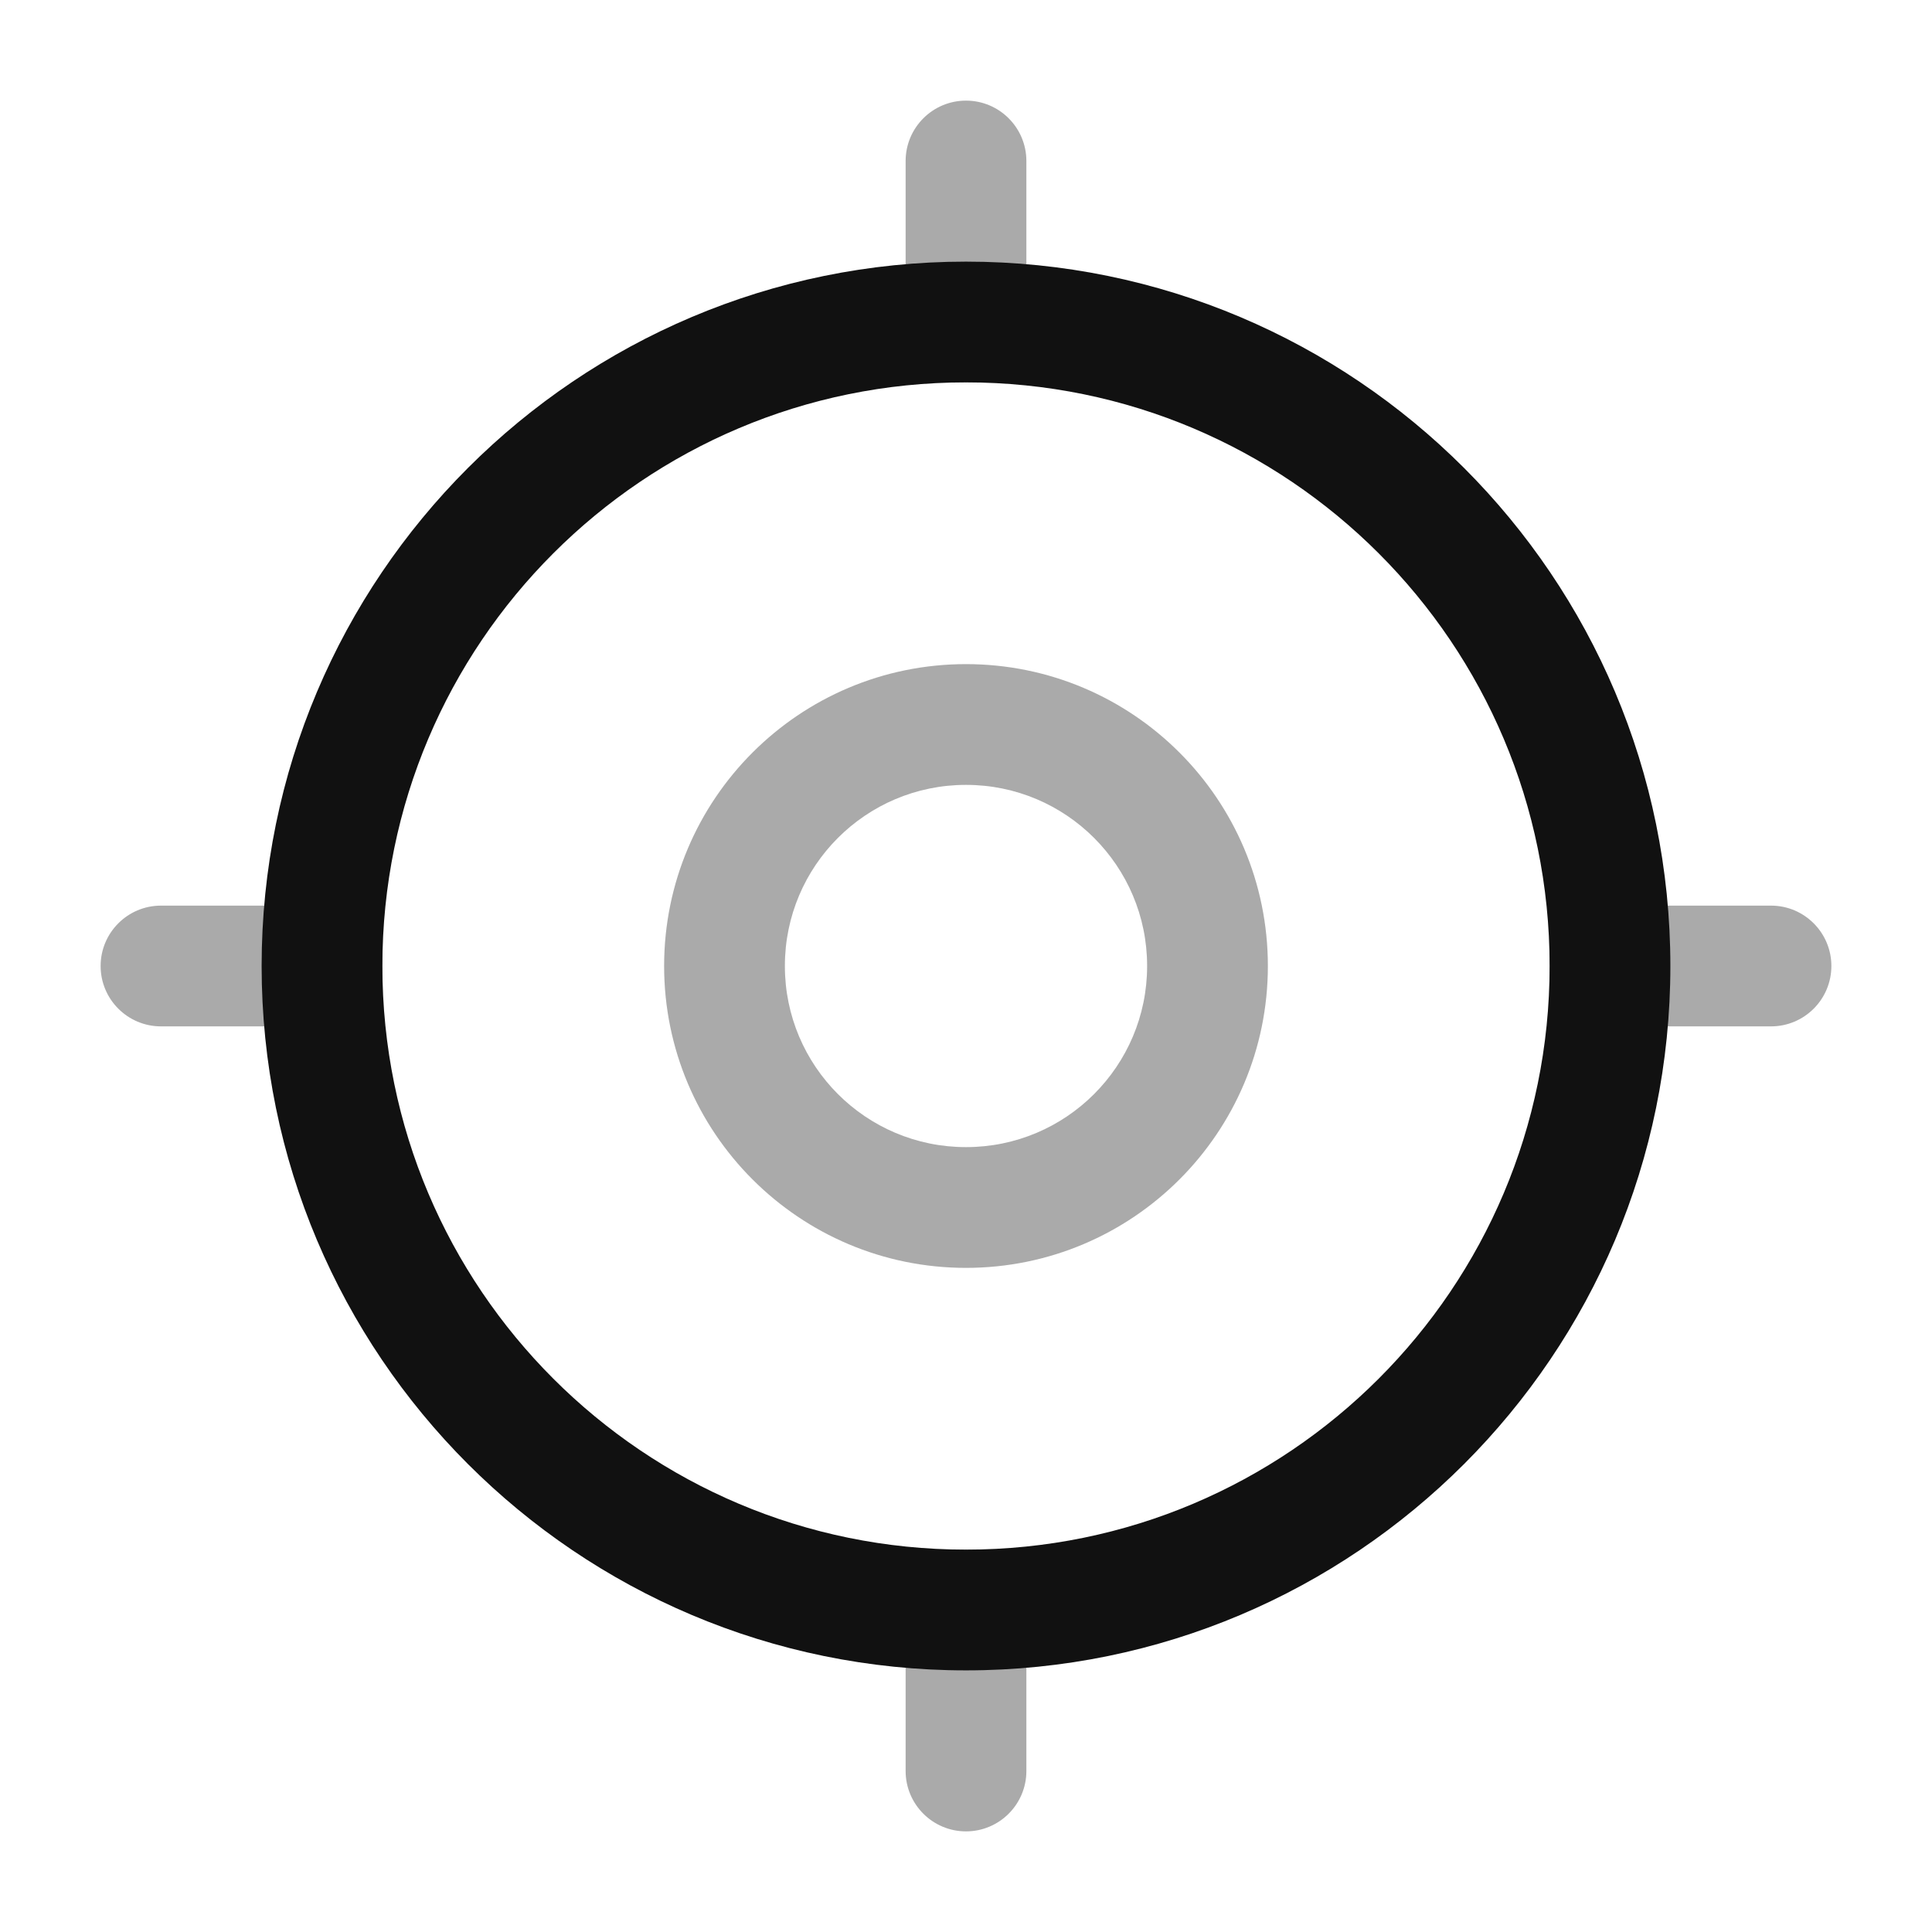
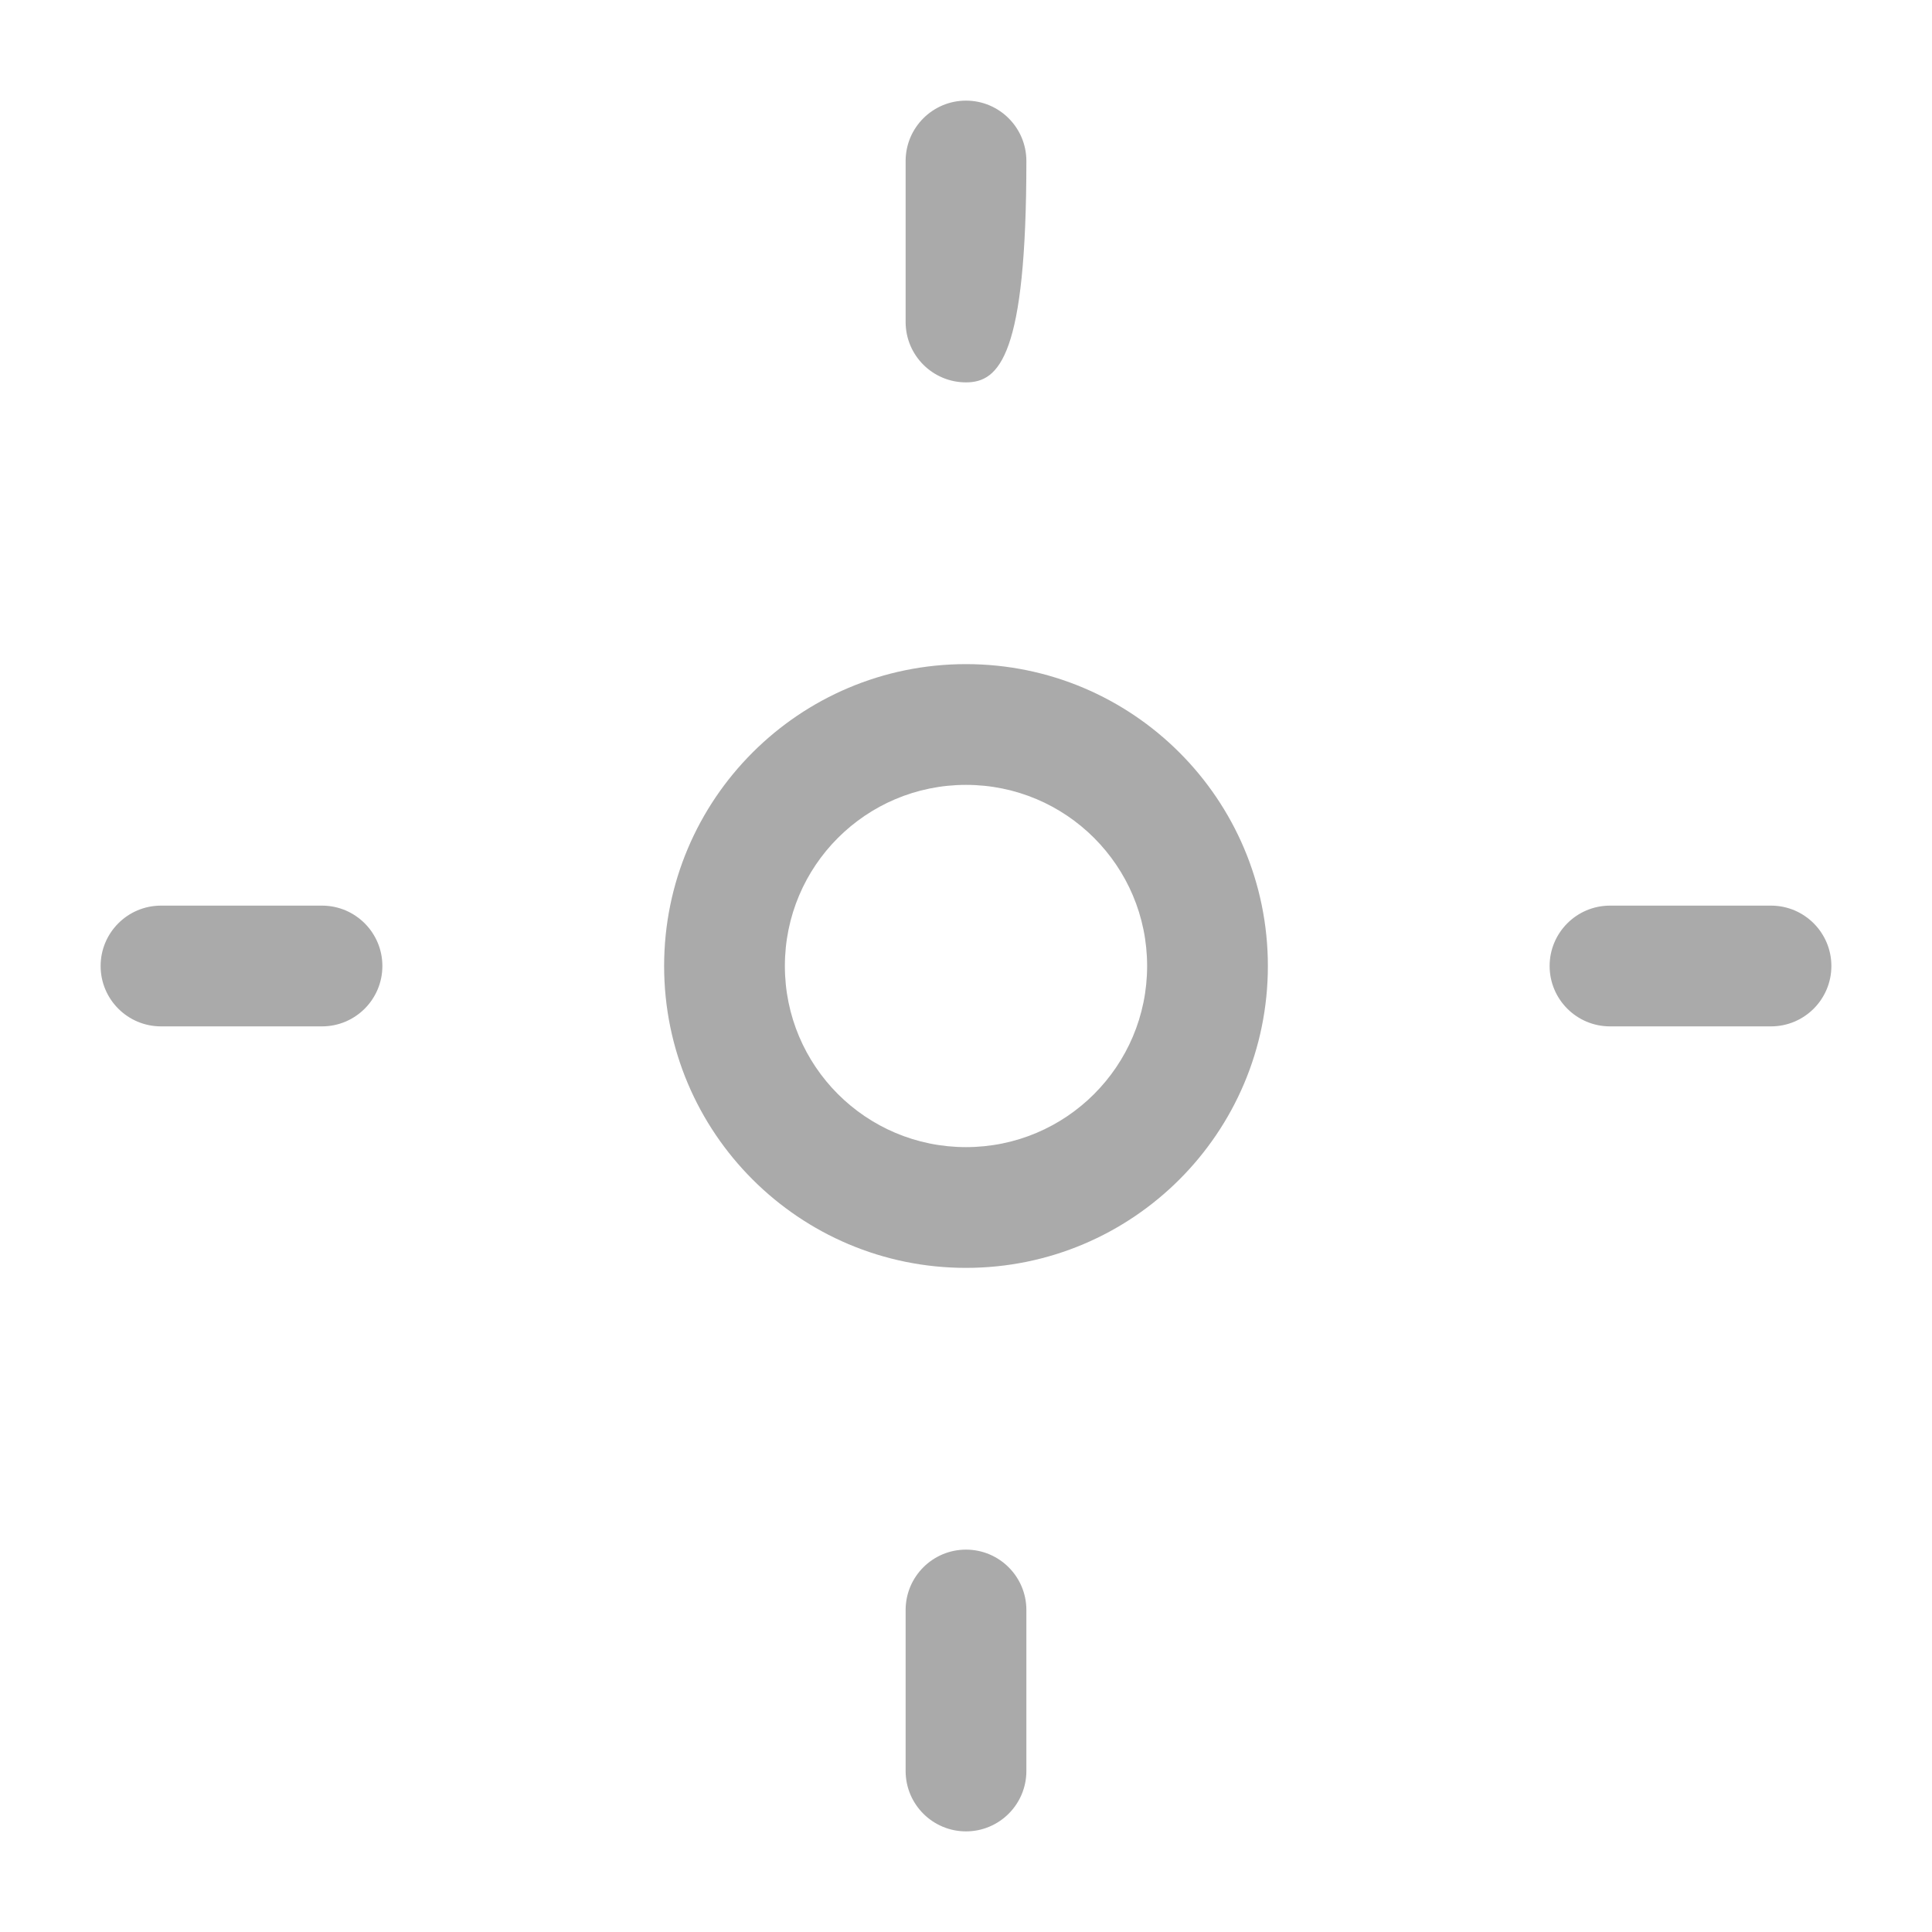
<svg xmlns="http://www.w3.org/2000/svg" width="24" height="24" fill="none" viewBox="0 0 24 24" id="gps">
-   <path fill="#AAA" fill-rule="evenodd" d="M12 9.75C10.757 9.75 9.75 10.757 9.75 12 9.75 13.243 10.757 14.25 12 14.25 13.243 14.25 14.25 13.243 14.25 12 14.25 10.757 13.243 9.75 12 9.75zM8.25 12C8.25 9.929 9.929 8.25 12 8.25 14.071 8.25 15.75 9.929 15.75 12 15.75 14.071 14.071 15.75 12 15.75 9.929 15.75 8.25 14.071 8.25 12zM4.75 12C4.75 12.414 4.414 12.75 4 12.75L2 12.75C1.586 12.75 1.25 12.414 1.25 12 1.25 11.586 1.586 11.25 2 11.25L4 11.25C4.414 11.25 4.75 11.586 4.75 12zM22.75 12C22.75 12.414 22.414 12.75 22 12.75L20 12.75C19.586 12.75 19.25 12.414 19.25 12 19.25 11.586 19.586 11.25 20 11.25L22 11.25C22.414 11.25 22.75 11.586 22.75 12zM12 1.25C12.414 1.25 12.75 1.586 12.75 2V4C12.75 4.414 12.414 4.75 12 4.75 11.586 4.75 11.25 4.414 11.25 4V2C11.25 1.586 11.586 1.25 12 1.25zM12 19.25C12.414 19.25 12.75 19.586 12.75 20V22C12.75 22.414 12.414 22.75 12 22.75 11.586 22.75 11.25 22.414 11.25 22V20C11.25 19.586 11.586 19.25 12 19.25z" clip-rule="evenodd" />
-   <path fill="#111" fill-rule="evenodd" d="M12 4.75C7.996 4.75 4.75 7.996 4.75 12C4.75 16.004 7.996 19.25 12 19.25C16.004 19.25 19.25 16.004 19.25 12C19.25 7.996 16.004 4.75 12 4.75ZM3.25 12C3.25 7.168 7.168 3.25 12 3.25C16.832 3.25 20.75 7.168 20.75 12C20.75 16.832 16.832 20.75 12 20.75C7.168 20.75 3.25 16.832 3.25 12Z" clip-rule="evenodd" />
+   <path fill="#AAA" fill-rule="evenodd" d="M12 9.75C10.757 9.75 9.75 10.757 9.75 12 9.75 13.243 10.757 14.25 12 14.25 13.243 14.25 14.25 13.243 14.25 12 14.25 10.757 13.243 9.75 12 9.75zM8.25 12C8.25 9.929 9.929 8.25 12 8.25 14.071 8.25 15.75 9.929 15.75 12 15.75 14.071 14.071 15.75 12 15.75 9.929 15.75 8.25 14.071 8.25 12zM4.75 12C4.75 12.414 4.414 12.75 4 12.75L2 12.75C1.586 12.75 1.25 12.414 1.25 12 1.25 11.586 1.586 11.25 2 11.25L4 11.25C4.414 11.25 4.75 11.586 4.75 12zM22.75 12C22.75 12.414 22.414 12.75 22 12.75L20 12.75C19.586 12.75 19.25 12.414 19.25 12 19.25 11.586 19.586 11.25 20 11.25L22 11.25C22.414 11.25 22.75 11.586 22.75 12zM12 1.25C12.414 1.25 12.75 1.586 12.75 2C12.75 4.414 12.414 4.75 12 4.75 11.586 4.75 11.25 4.414 11.25 4V2C11.25 1.586 11.586 1.25 12 1.25zM12 19.25C12.414 19.25 12.75 19.586 12.75 20V22C12.75 22.414 12.414 22.75 12 22.75 11.586 22.75 11.25 22.414 11.25 22V20C11.25 19.586 11.586 19.25 12 19.25z" clip-rule="evenodd" />
</svg>